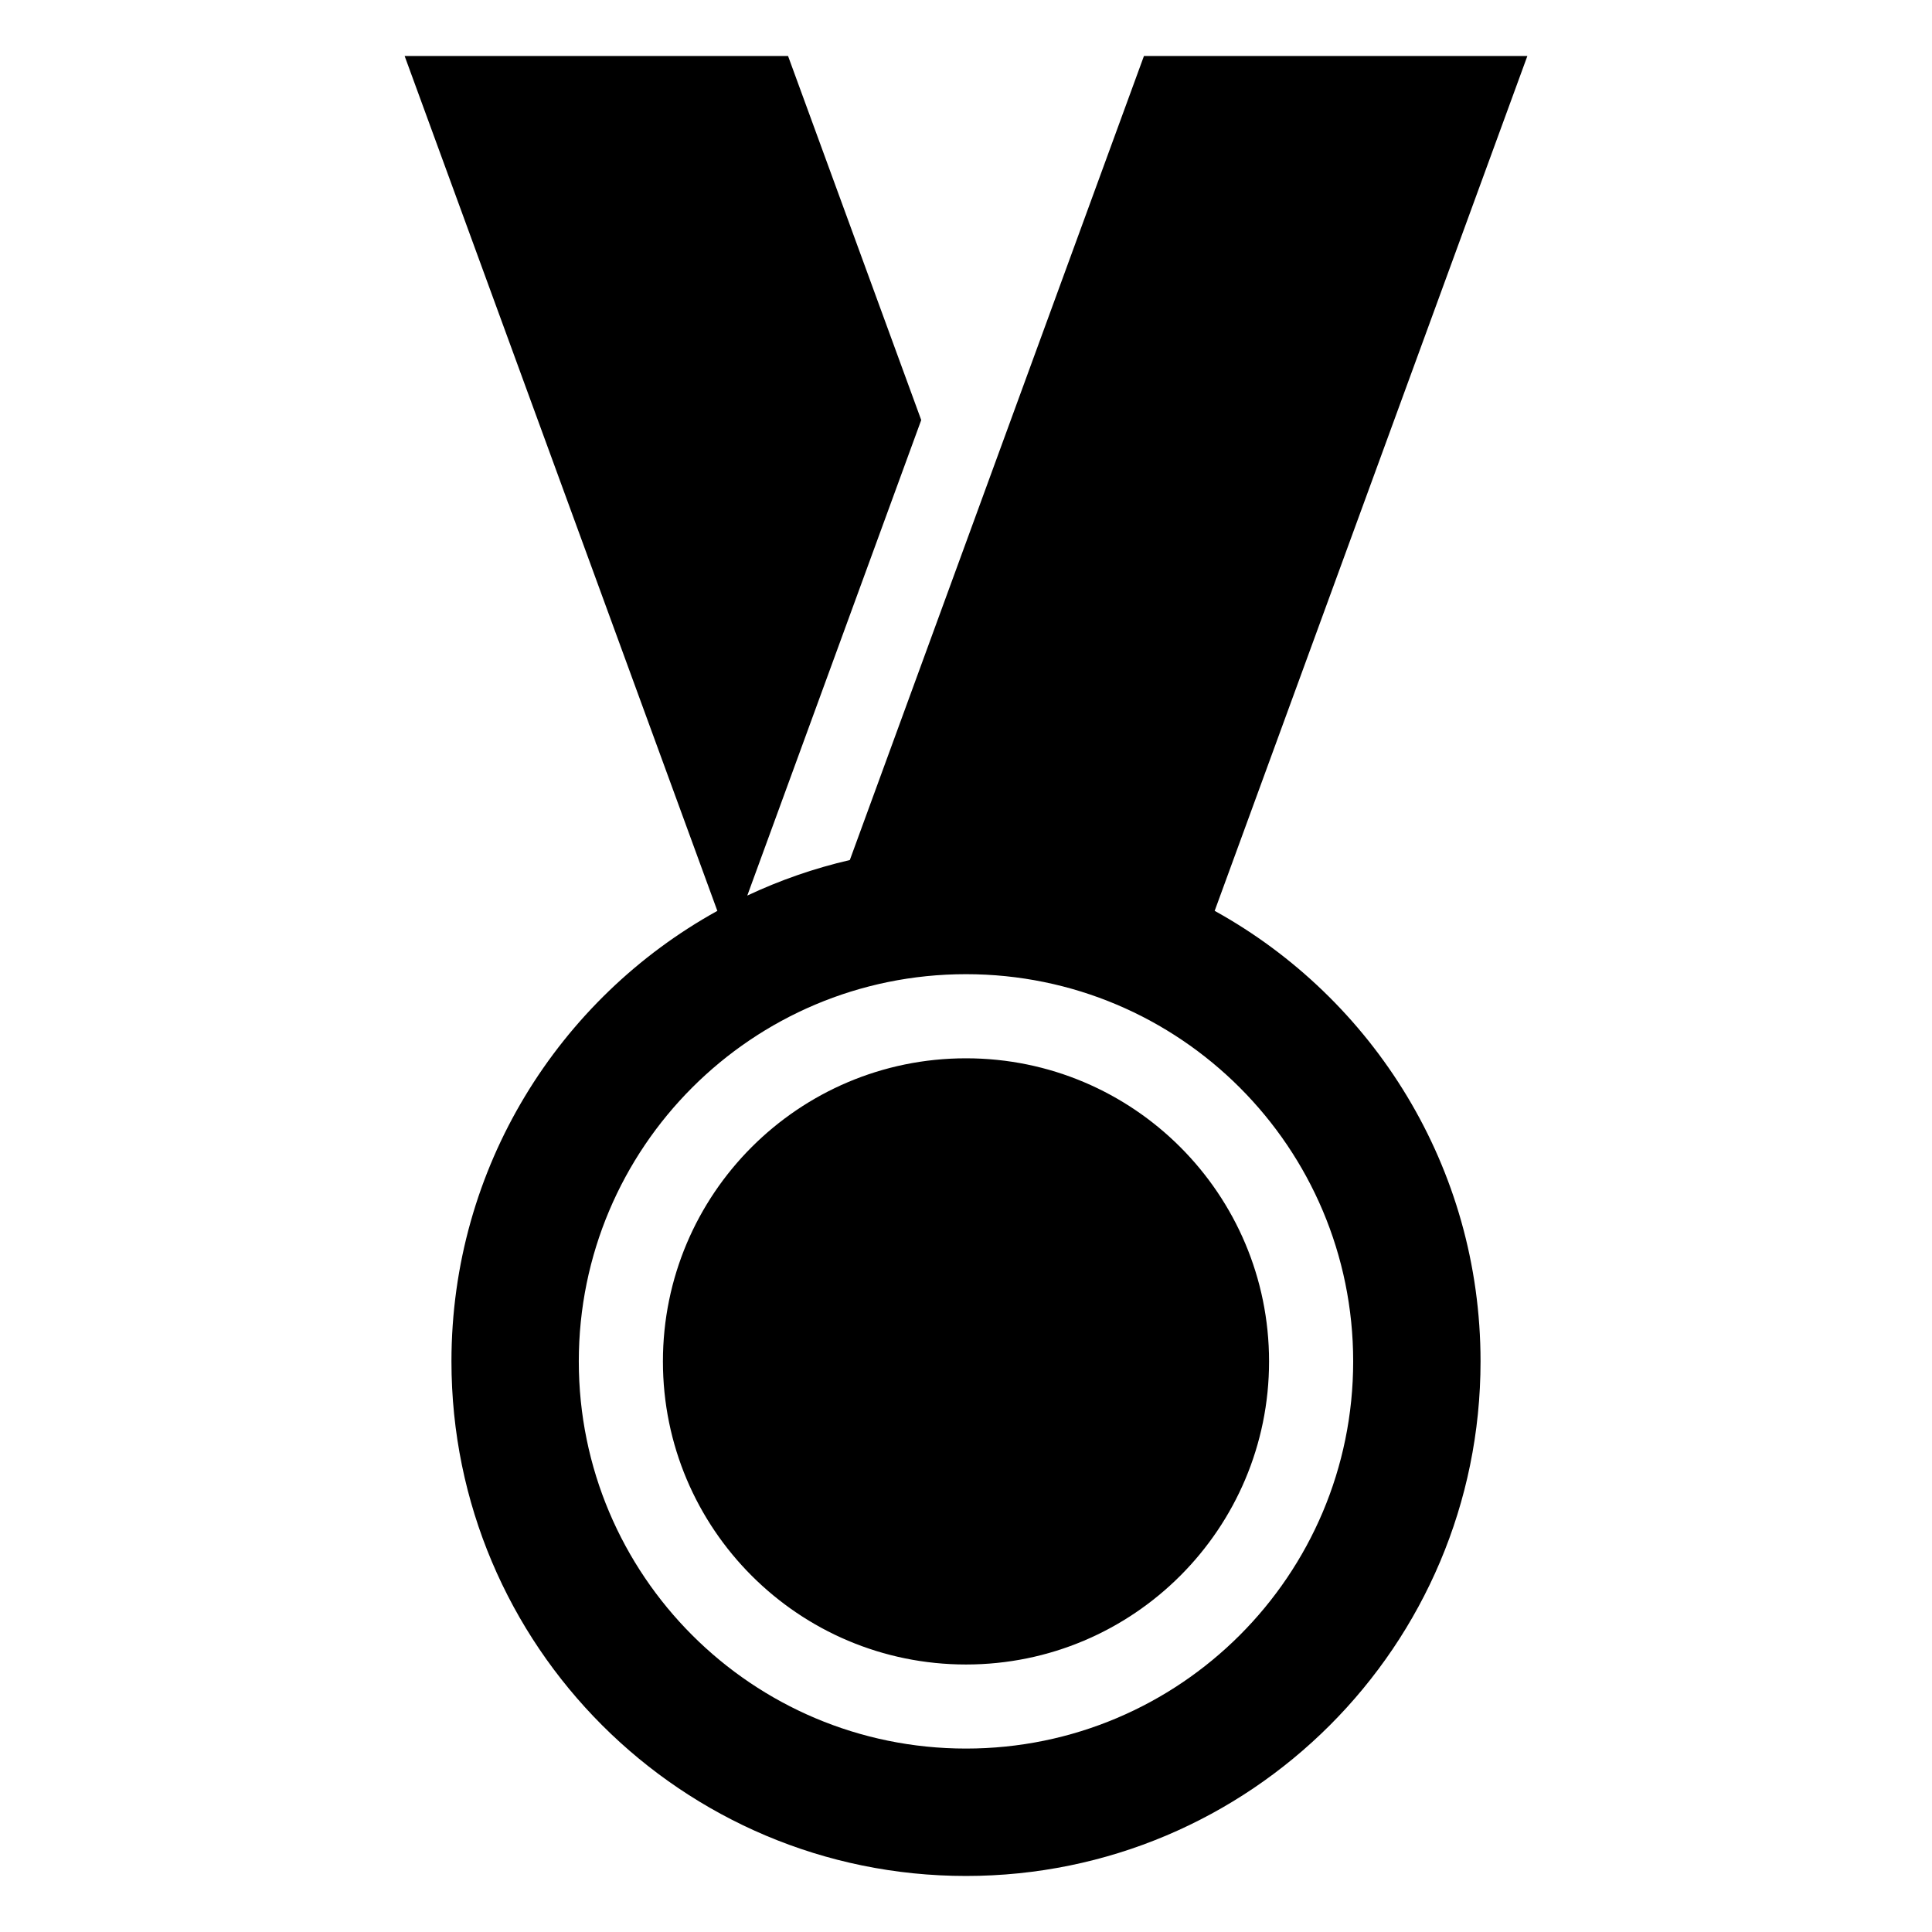
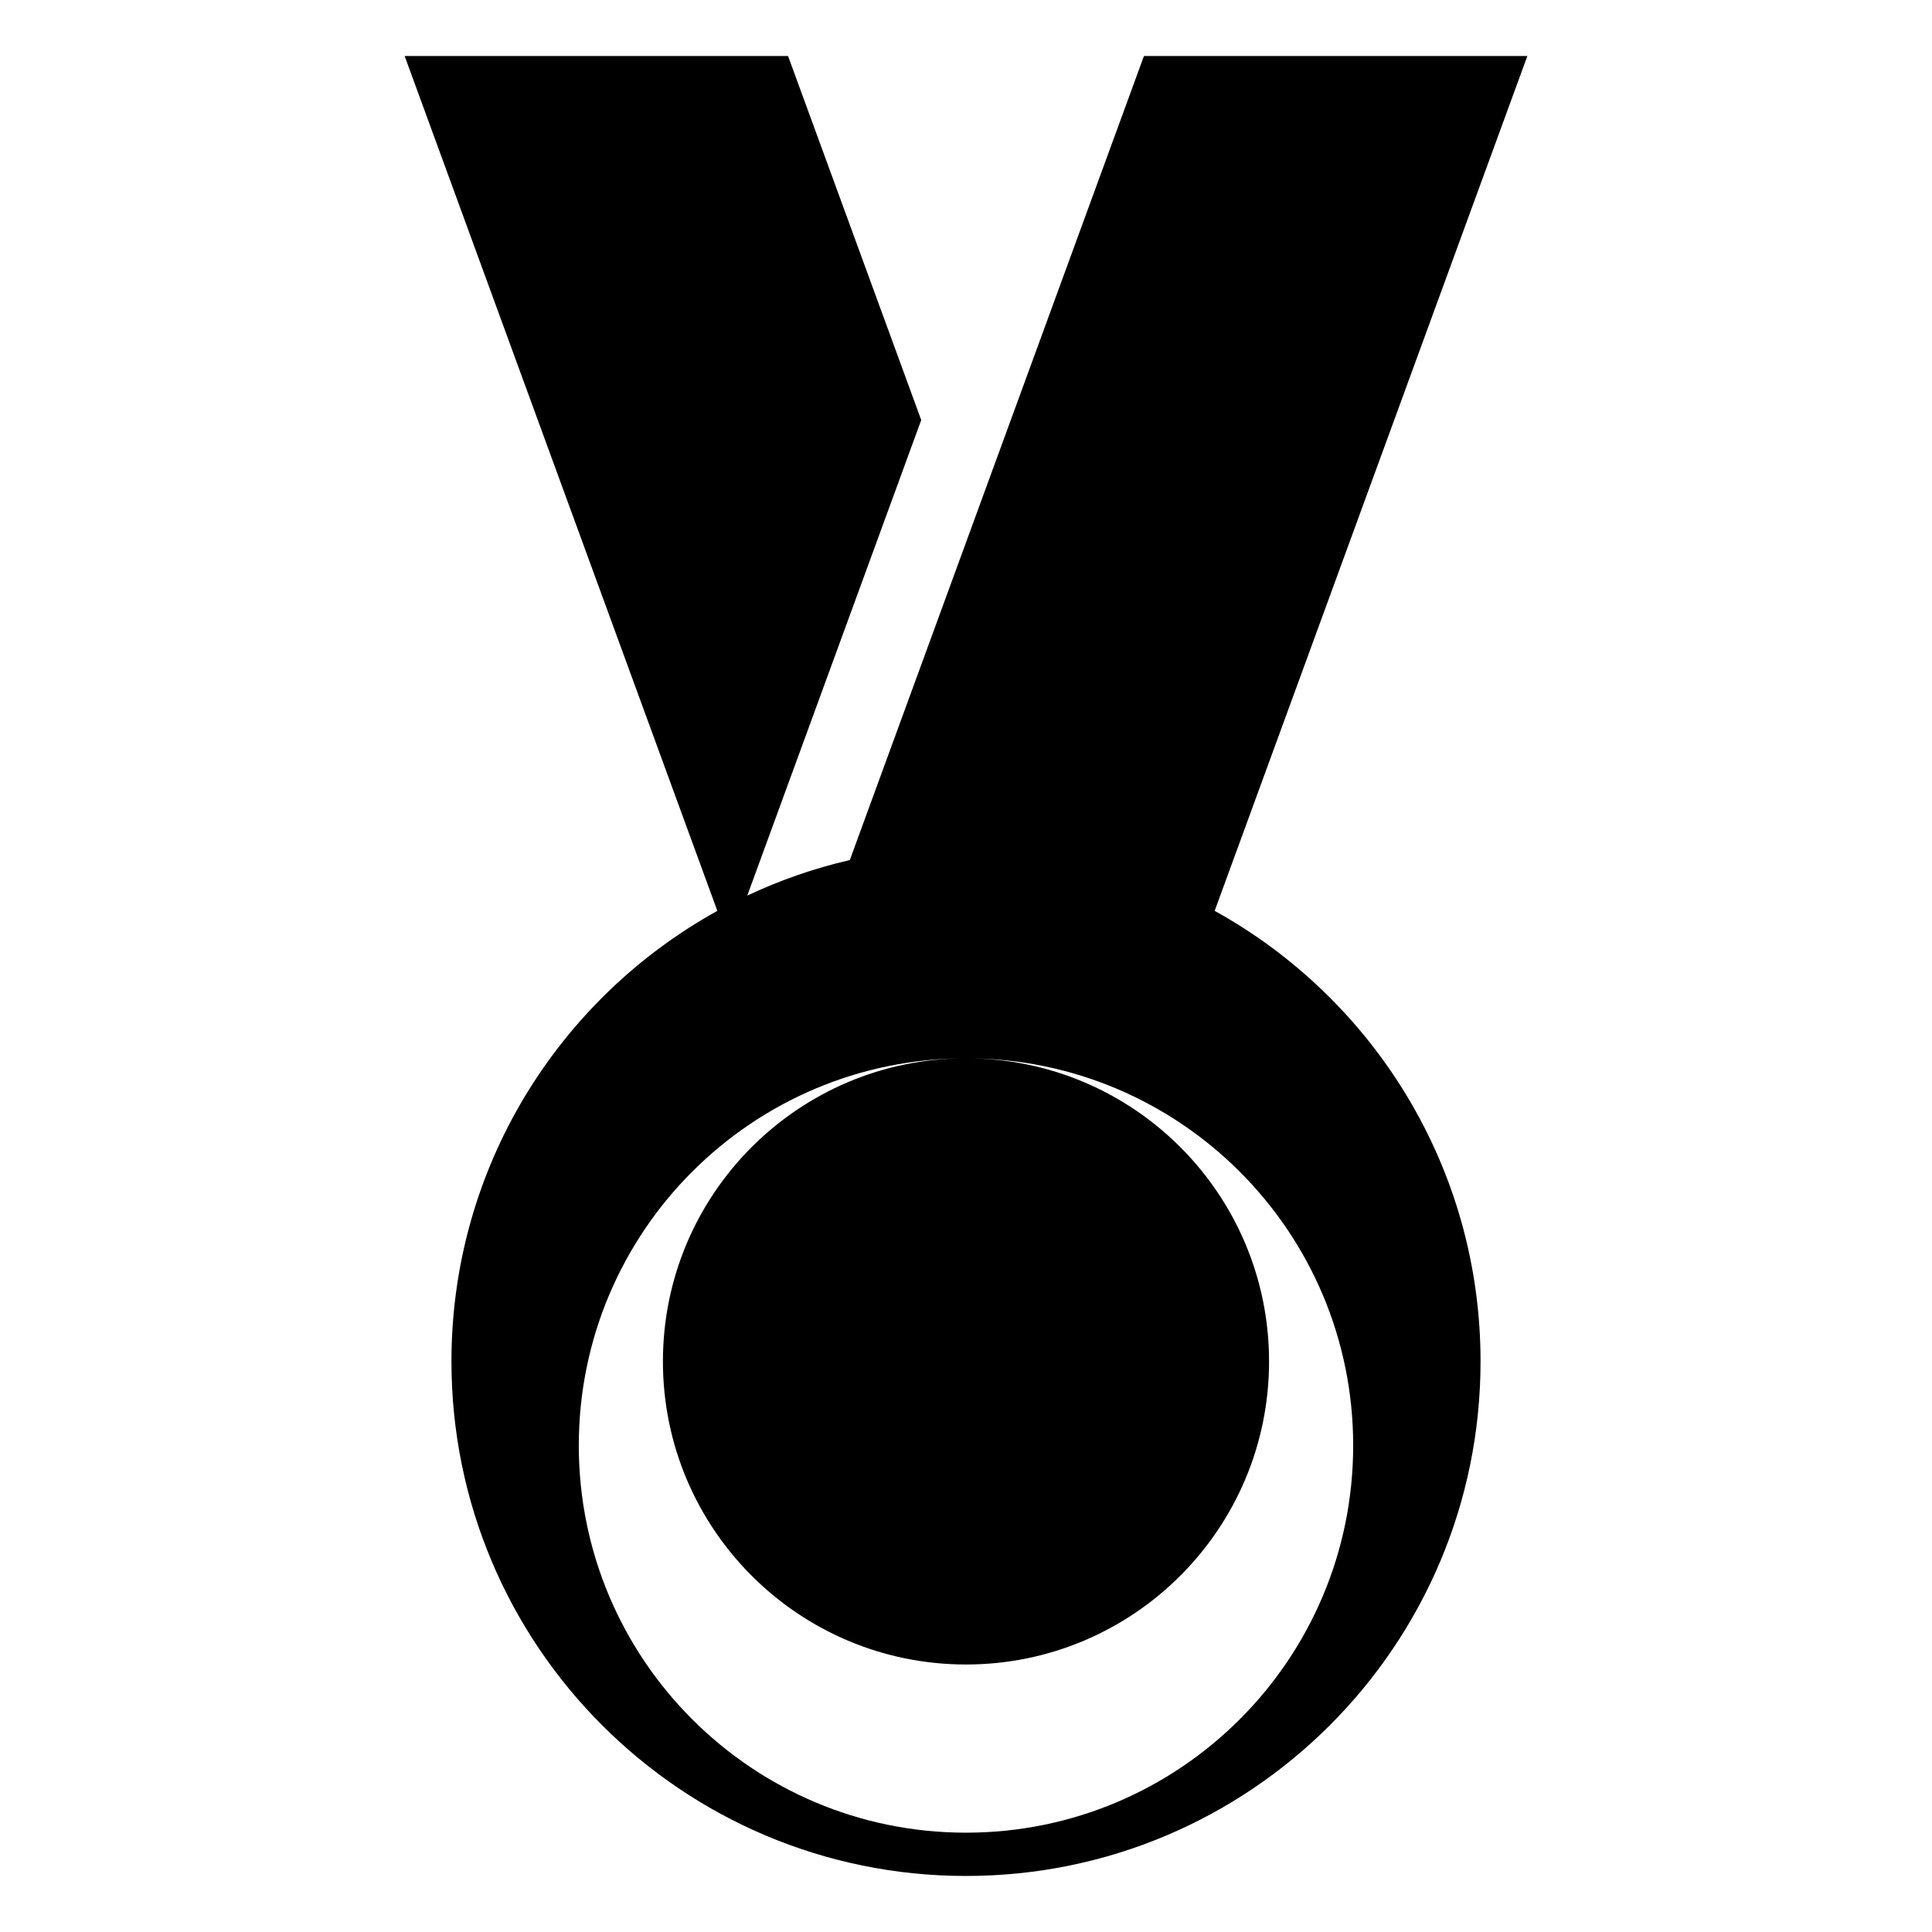
<svg xmlns="http://www.w3.org/2000/svg" fill="#000000" width="800px" height="800px" version="1.1" viewBox="144 144 512 512">
-   <path d="m465.91 385.39c42.004 23.23 70.449 67.984 70.449 119.4 0 75.316-61.047 136.36-136.36 136.36-75.316 0-136.36-61.047-136.36-136.36 0-51.402 28.445-96.156 70.465-119.4l-82.871-226.55h101.61l35.293 96.477-46.098 126.02c8.613-4.051 17.699-7.227 27.176-9.418l77.945-213.08h101.61l-82.871 226.55zm-65.914 39.07c44.359 0 80.316 35.973 80.316 80.332s-35.957 80.316-80.316 80.316c-44.359 0-80.316-35.957-80.316-80.316s35.957-80.332 80.316-80.332zm0-22.293c56.68 0 102.61 45.949 102.61 102.61 0 56.68-45.934 102.61-102.61 102.61-56.68 0-102.61-45.934-102.61-102.61s45.934-102.61 102.61-102.61z" fill-rule="evenodd" />
+   <path d="m465.91 385.39c42.004 23.23 70.449 67.984 70.449 119.4 0 75.316-61.047 136.36-136.36 136.36-75.316 0-136.36-61.047-136.36-136.36 0-51.402 28.445-96.156 70.465-119.4l-82.871-226.55h101.61l35.293 96.477-46.098 126.02c8.613-4.051 17.699-7.227 27.176-9.418l77.945-213.08h101.61l-82.871 226.55zm-65.914 39.07c44.359 0 80.316 35.973 80.316 80.332s-35.957 80.316-80.316 80.316c-44.359 0-80.316-35.957-80.316-80.316s35.957-80.332 80.316-80.332zc56.68 0 102.61 45.949 102.61 102.61 0 56.68-45.934 102.61-102.61 102.61-56.68 0-102.61-45.934-102.61-102.61s45.934-102.61 102.61-102.61z" fill-rule="evenodd" />
</svg>